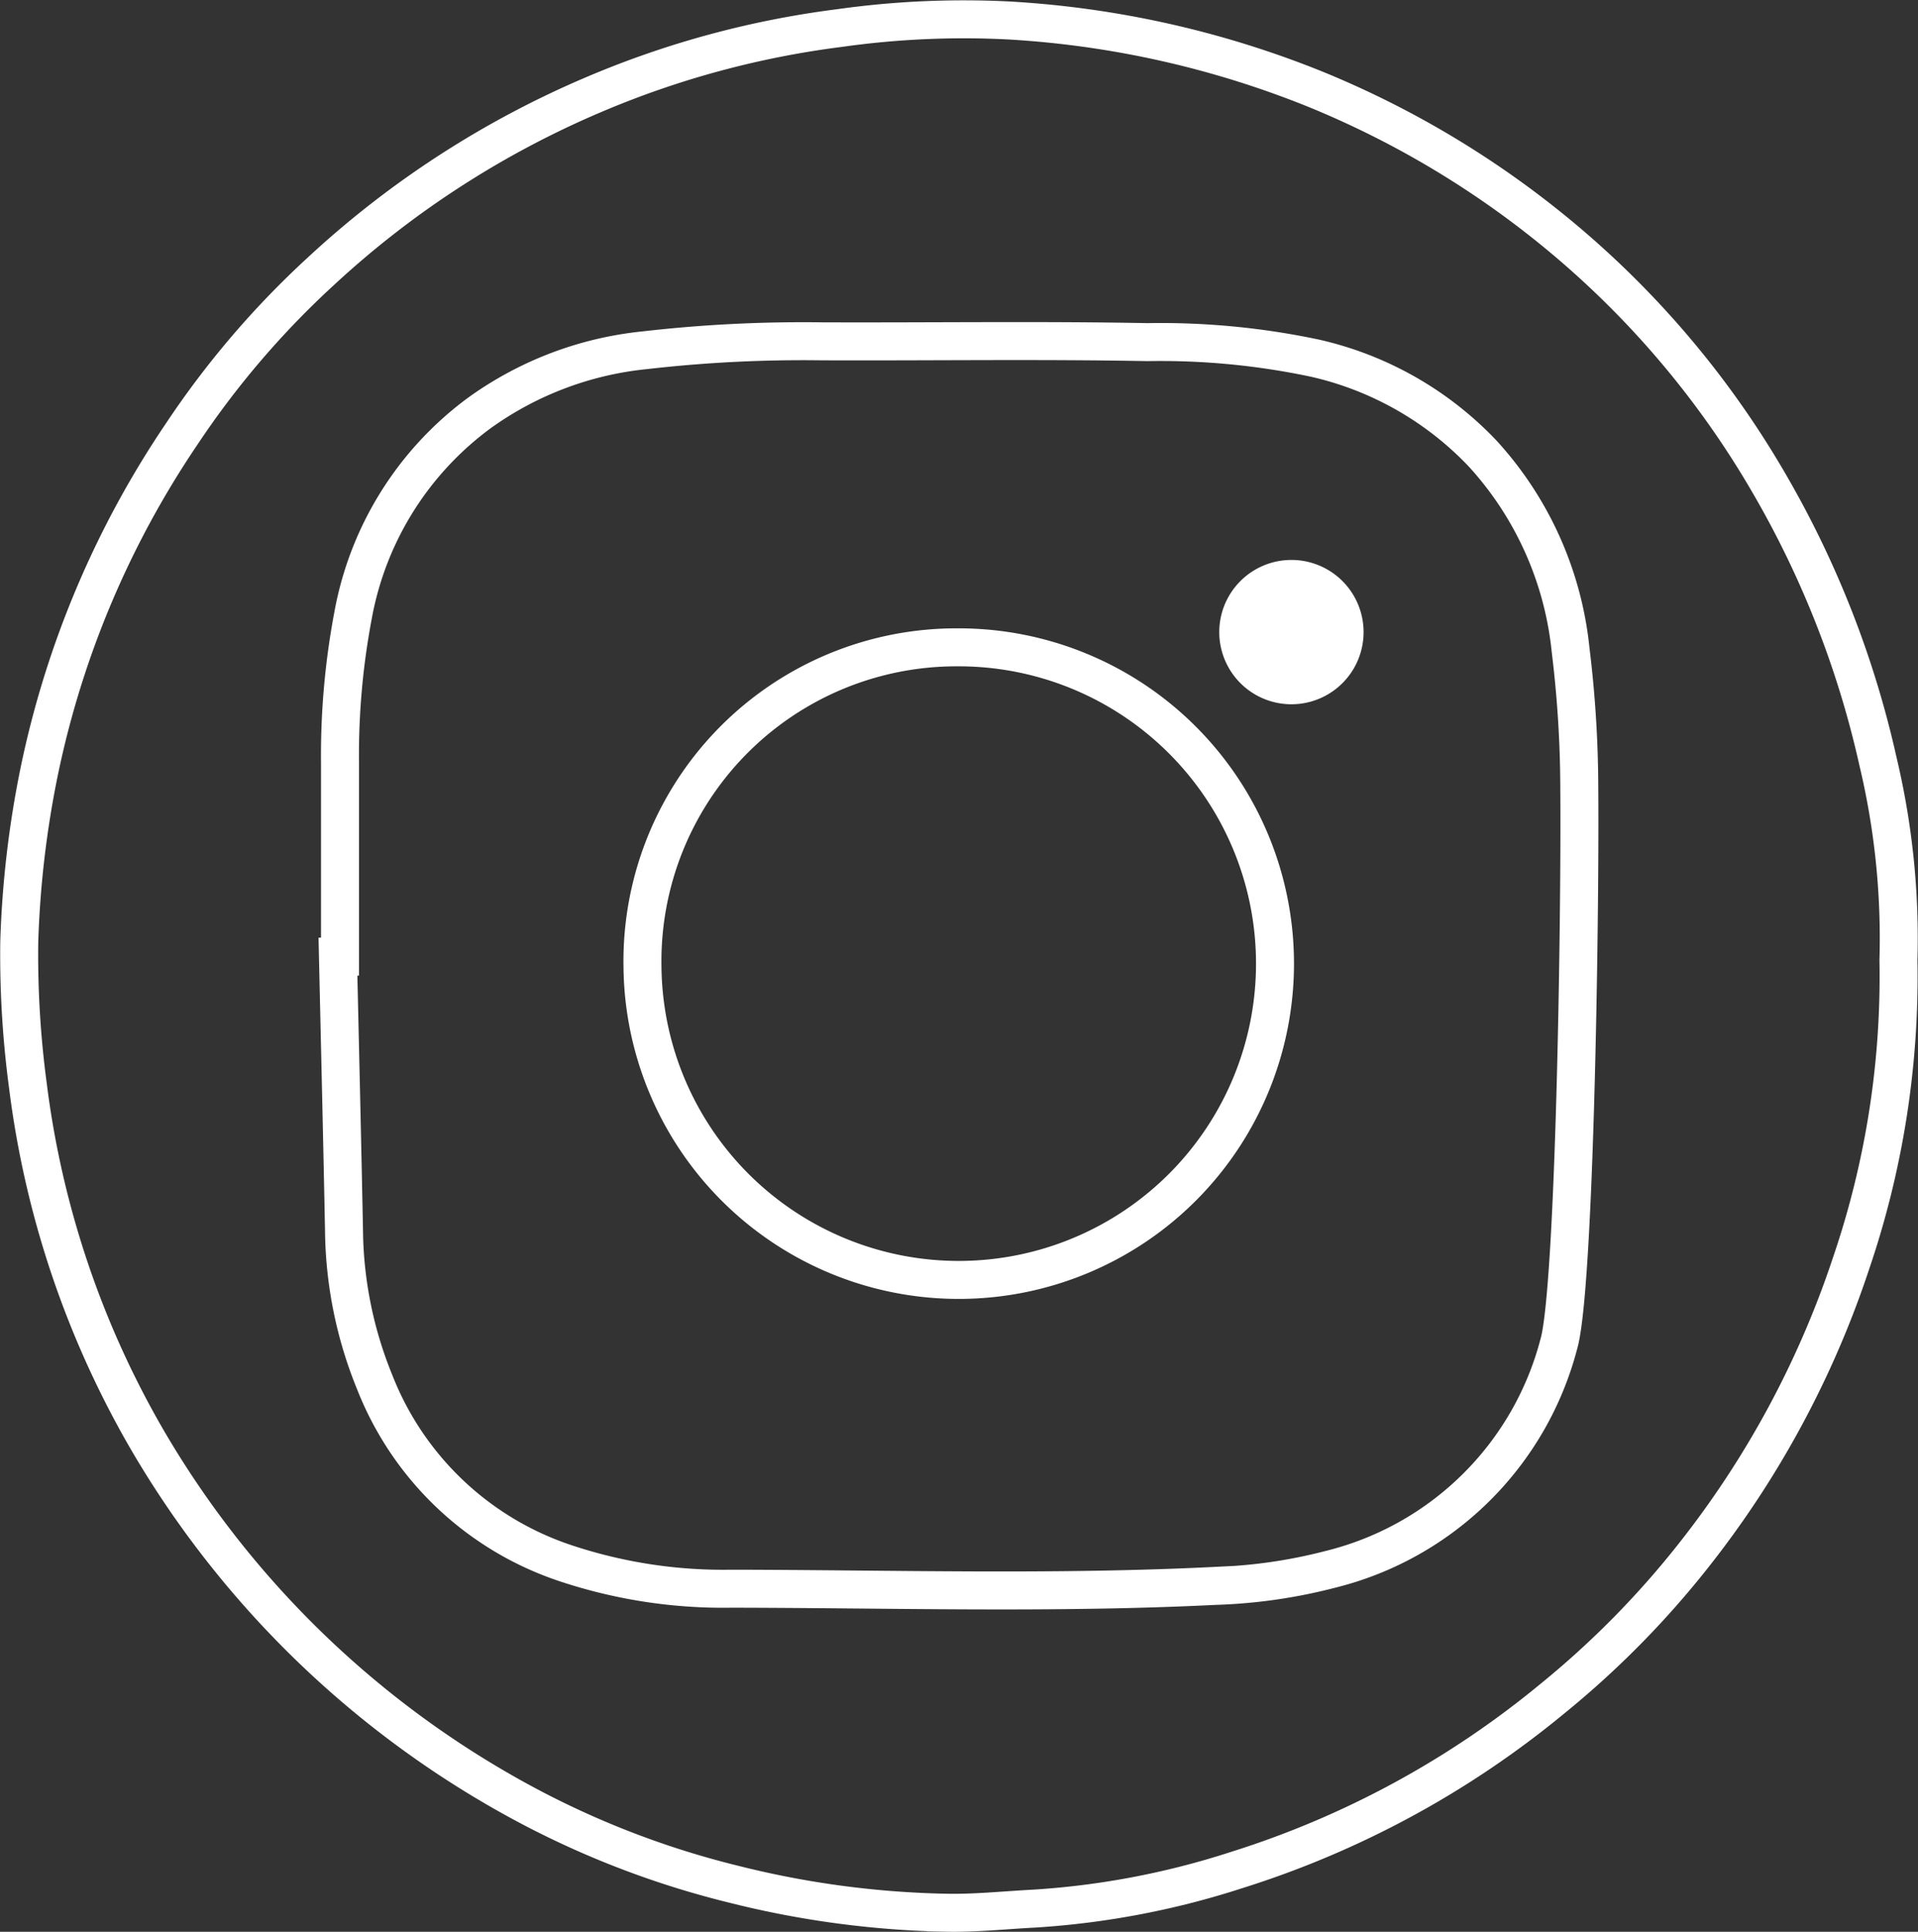
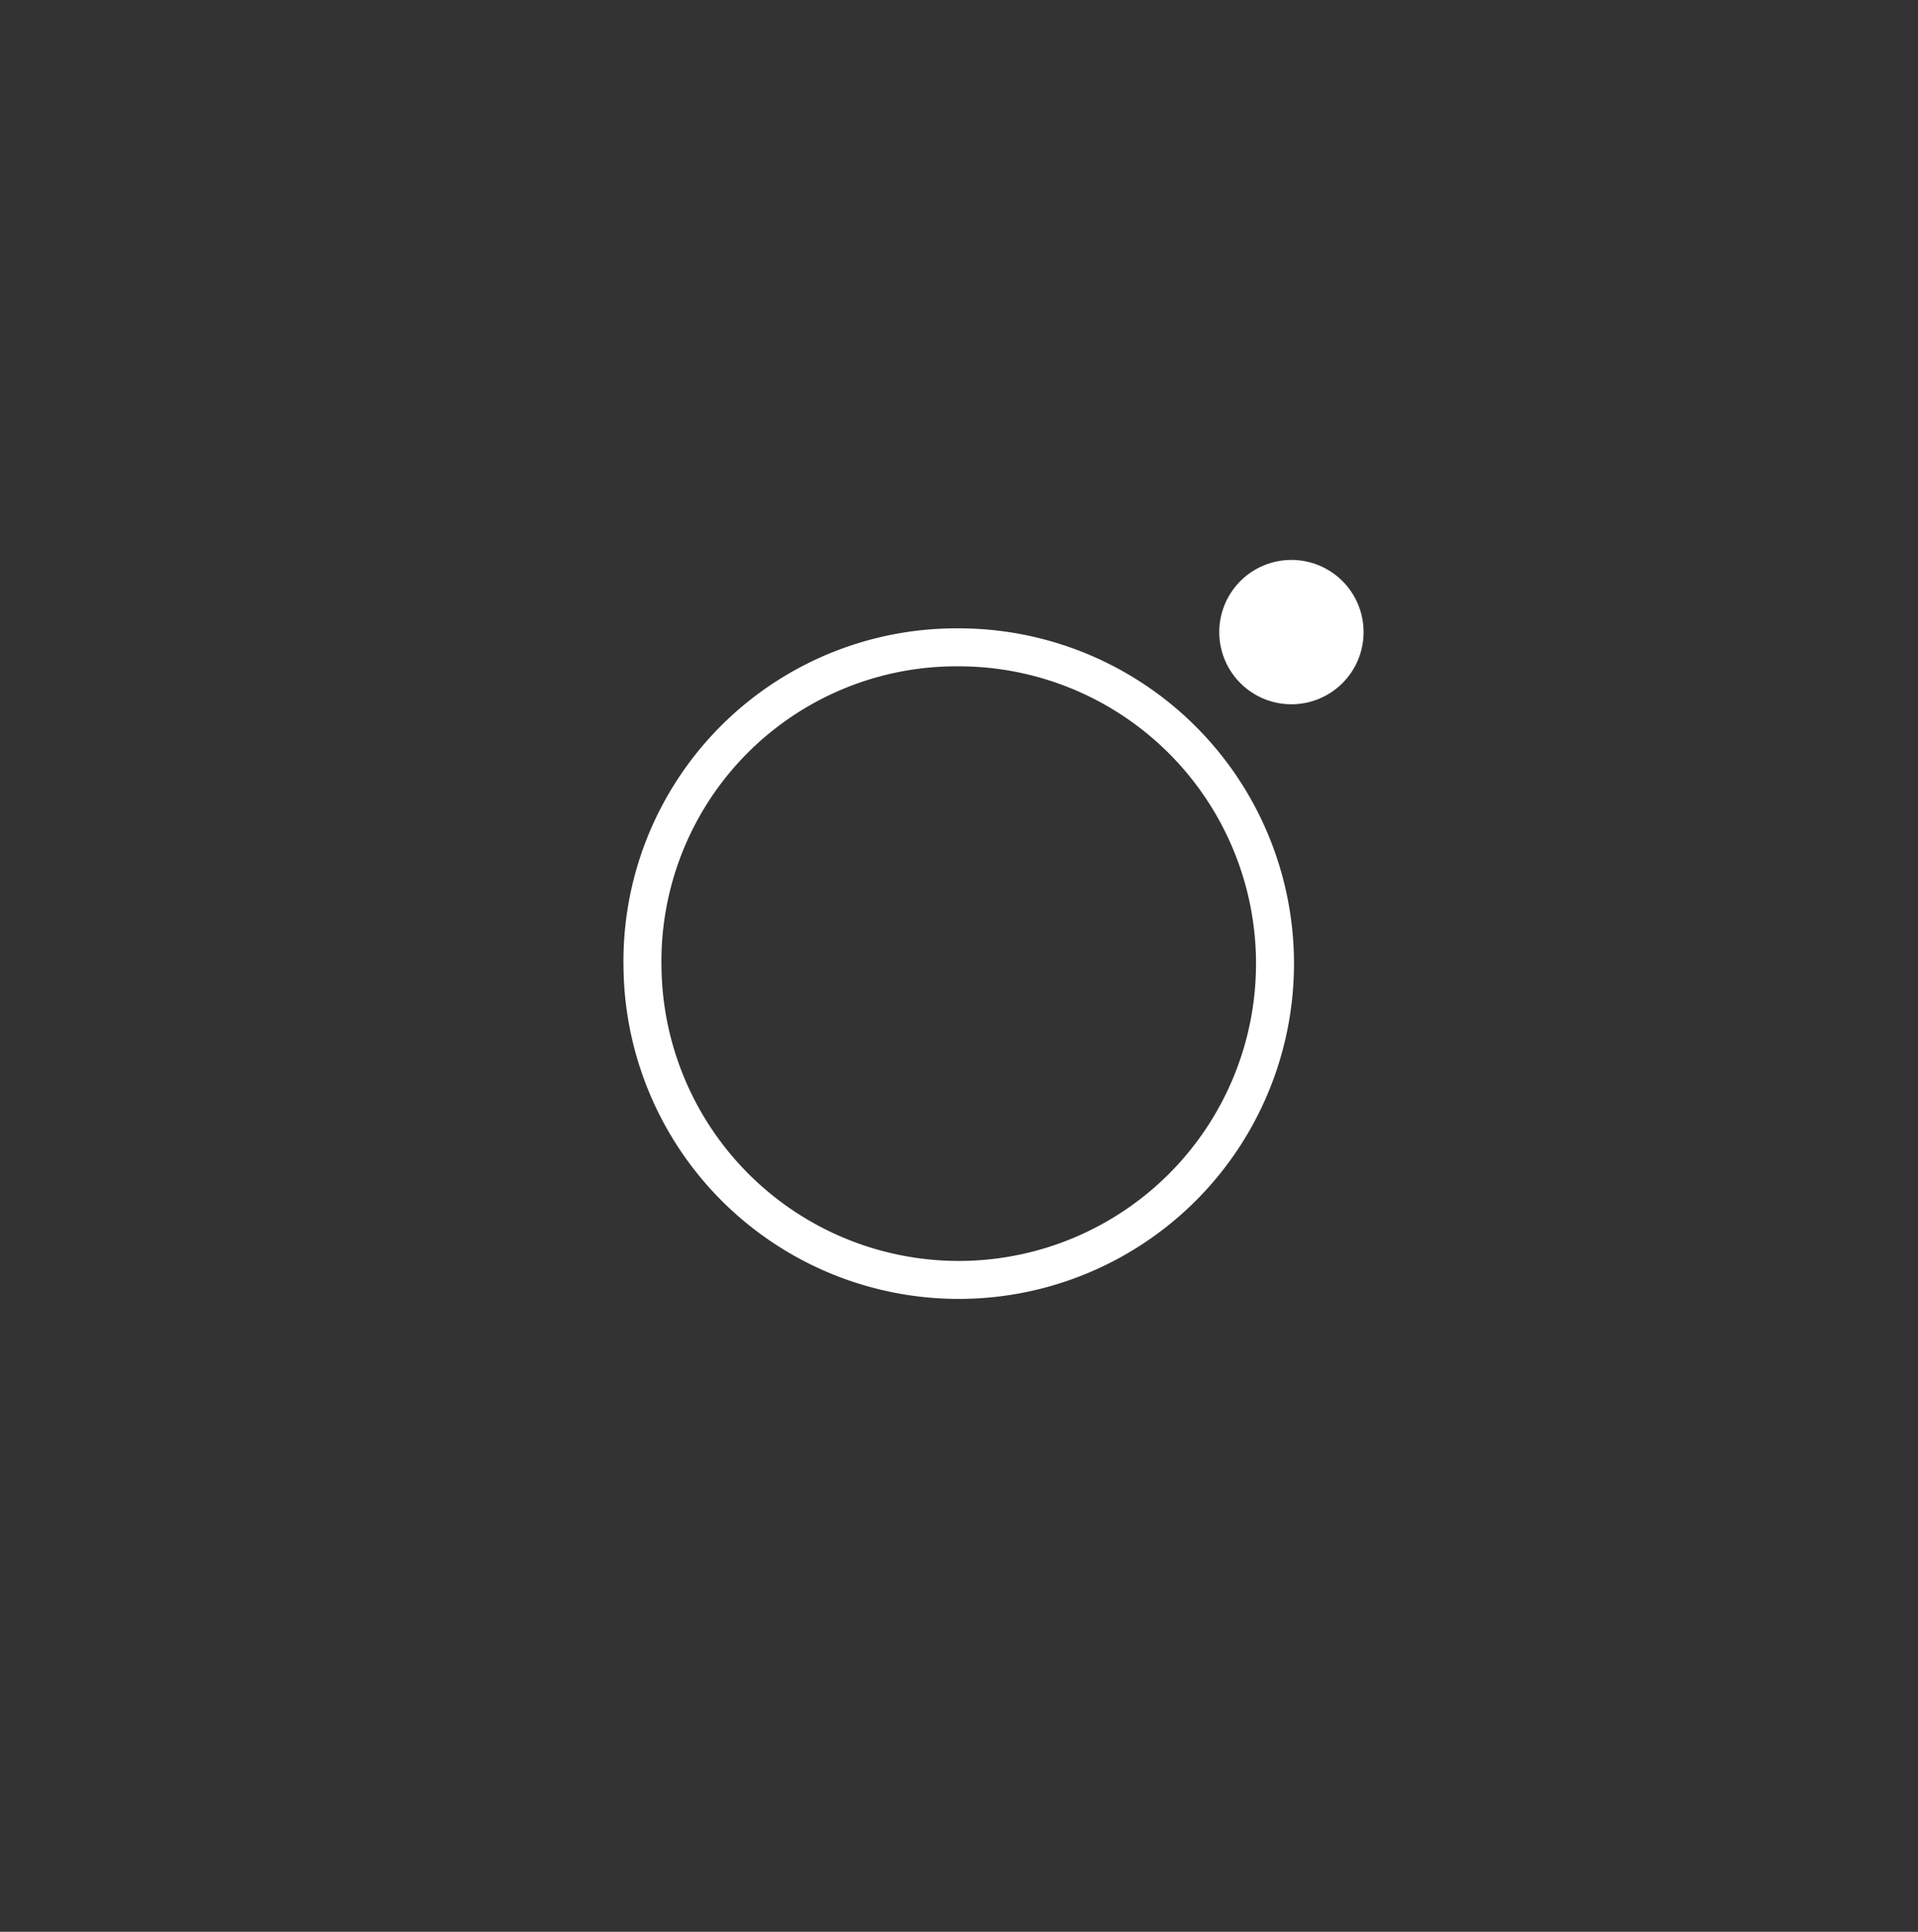
<svg xmlns="http://www.w3.org/2000/svg" width="50.505" height="50.863" viewBox="0 0 50.505 50.863">
  <rect x="0" y="0" width="50.505" height="50.863" fill="#333333" stroke="none" />
  <g id="Group_136" data-name="Group 136" transform="translate(-1291.126 -12286.806)">
-     <path id="Path_238" data-name="Path 238" d="M1330.8,12305.669a30.318,30.318,0,0,0-.228-3.665,9.011,9.011,0,0,0-2.312-5.174,8.747,8.747,0,0,0-4.413-2.515,19.591,19.591,0,0,0-4.417-.424c-2.857-.054-5.715-.01-8.573-.021a36.5,36.5,0,0,0-4.656.234,8.994,8.994,0,0,0-4.369,1.656,8.5,8.5,0,0,0-3.321,5.325,19.8,19.8,0,0,0-.344,3.876c0,1.7,0,3.408,0,5.11l-.054,0c.054,2.4.112,4.794.159,7.191a10.852,10.852,0,0,0,.809,4.014,8.162,8.162,0,0,0,5.065,4.779,13.136,13.136,0,0,0,4.322.658c4.248.006,8.5.137,12.743-.074a13.719,13.719,0,0,0,3.035-.436,8.262,8.262,0,0,0,6.011-5.918C1330.678,12318.892,1330.827,12309.112,1330.8,12305.669Z" transform="translate(1.912 1.923)" fill="none" stroke="#fff" stroke-width="1" />
    <path id="Path_239" data-name="Path 239" d="M1325.923,12300.3a1.9,1.9,0,0,0,.03,3.8,1.9,1.9,0,0,0-.03-3.8Z" transform="translate(-0.806 1.249)" fill="#fff" />
    <path id="Path_240" data-name="Path 240" d="M1315.361,12302.87a8.267,8.267,0,0,0-8.291,8.415,8.328,8.328,0,1,0,8.291-8.415Z" transform="translate(0.974 0.98)" fill="none" stroke="#fff" stroke-width="1" />
-     <path id="Path_241" data-name="Path 241" d="M1341.116,12312.086a23.385,23.385,0,0,1-1.242,7.967,25.167,25.167,0,0,1-4.175,7.735,24,24,0,0,1-3.694,3.742,24.636,24.636,0,0,1-8.3,4.508,21.582,21.582,0,0,1-5.348,1.021c-.775.04-1.551.124-2.324.108a24.792,24.792,0,0,1-5.578-.748,23.5,23.5,0,0,1-5.215-1.957,25.427,25.427,0,0,1-10.186-9.661,24.672,24.672,0,0,1-3.192-9.4,26,26,0,0,1-.229-3.79,26.362,26.362,0,0,1,.527-4.5,24.8,24.8,0,0,1,3.748-8.874,23.406,23.406,0,0,1,3.658-4.28,24.858,24.858,0,0,1,7.227-4.674,24.288,24.288,0,0,1,6.436-1.738,23.42,23.42,0,0,1,4.465-.2,25.434,25.434,0,0,1,8.044,1.8,24.727,24.727,0,0,1,6.638,4.017,24.28,24.28,0,0,1,5.328,6.36,25.681,25.681,0,0,1,2.875,7.34A20.071,20.071,0,0,1,1341.116,12312.086Z" fill="none" stroke="#fff" stroke-width="1" />
  </g>
</svg>